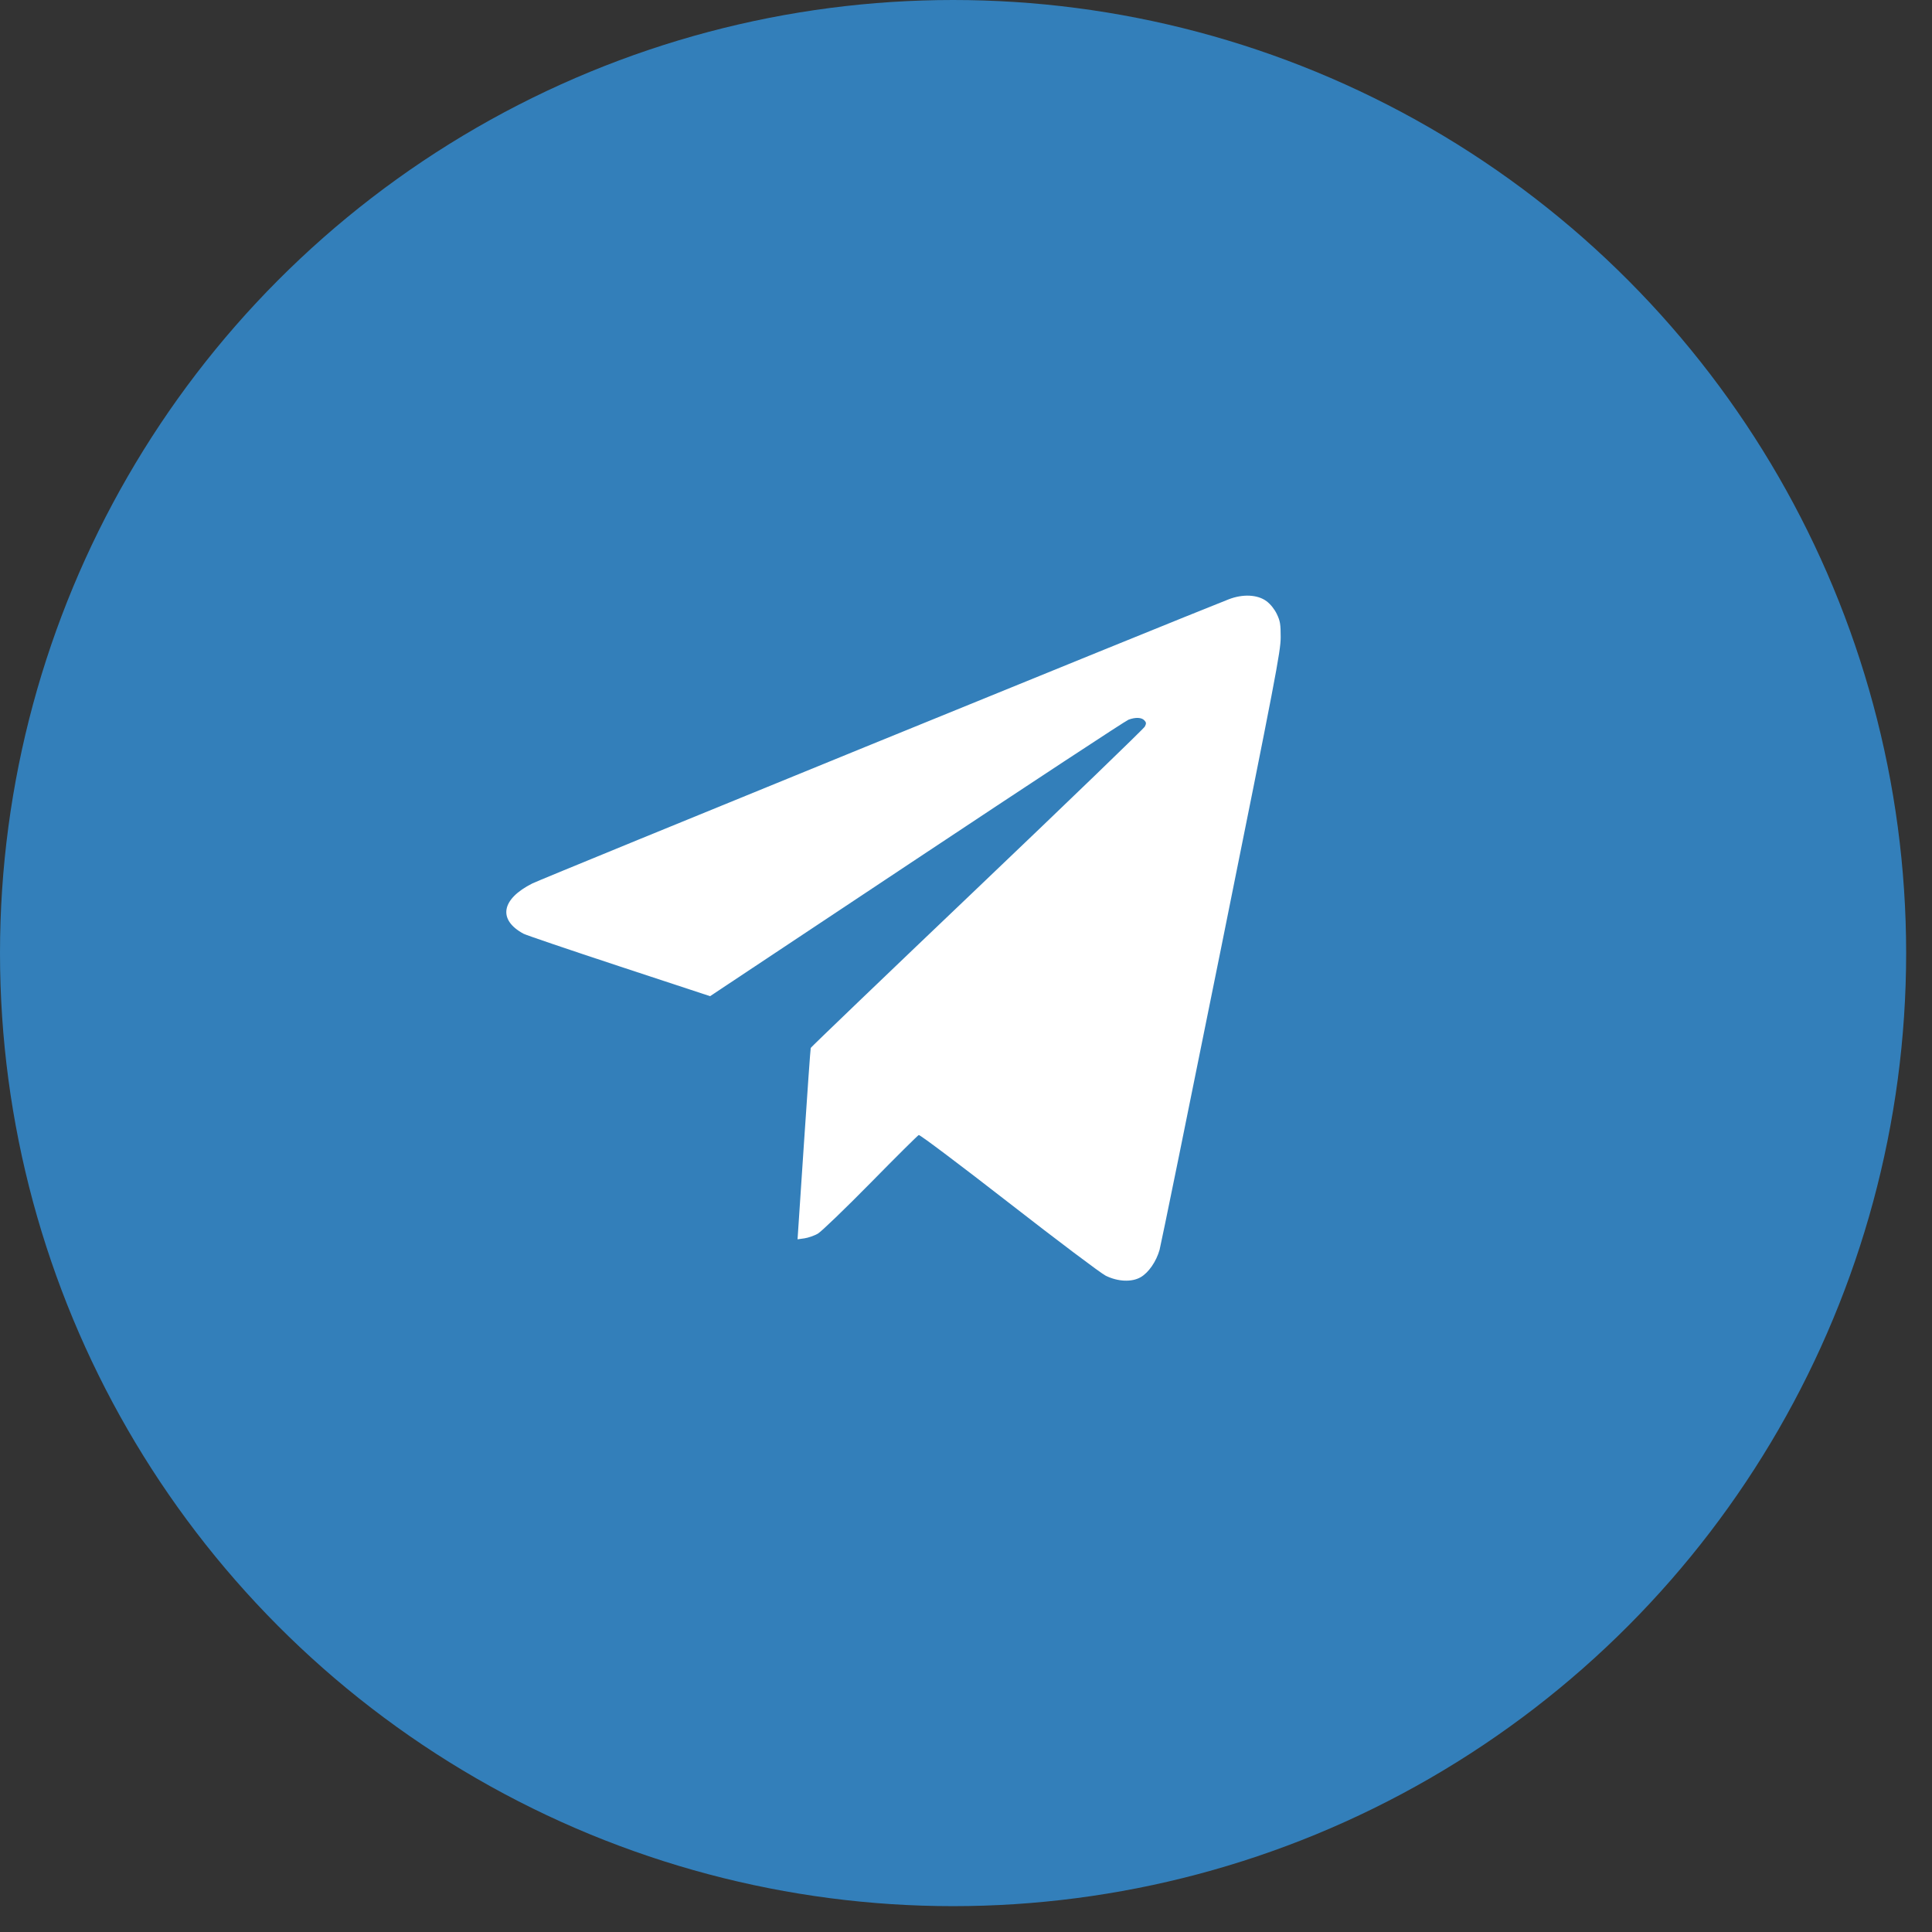
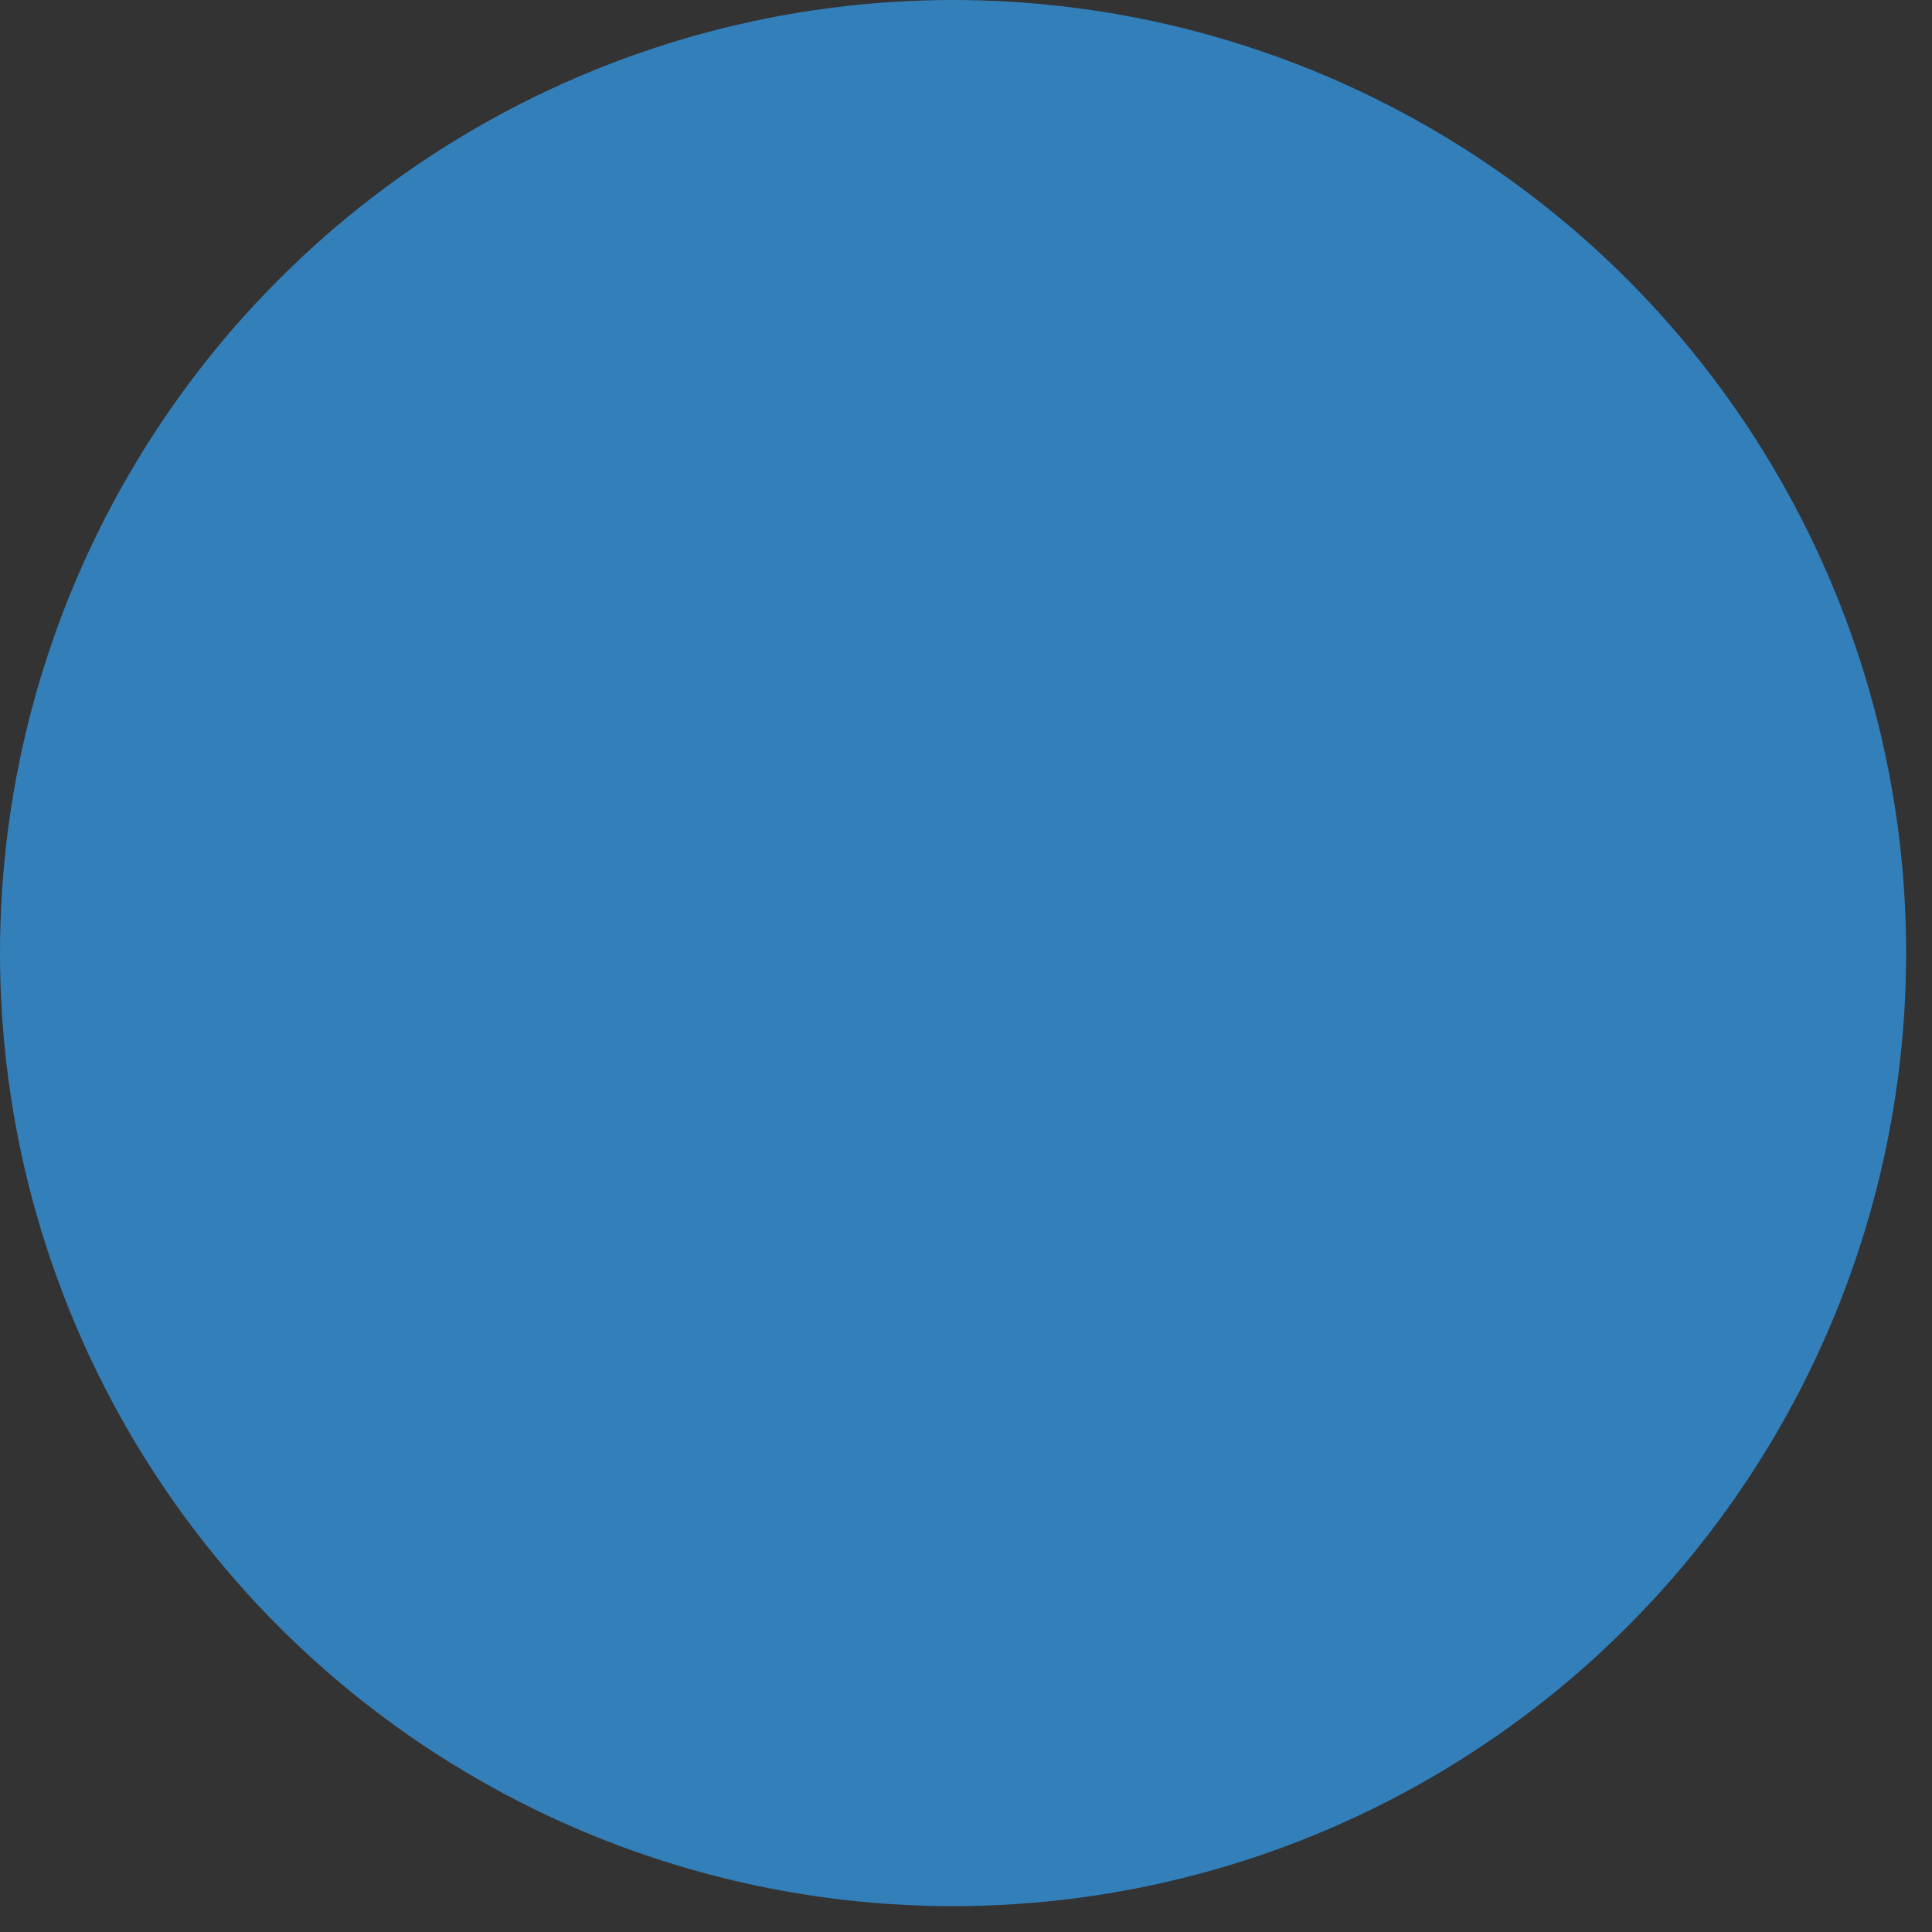
<svg xmlns="http://www.w3.org/2000/svg" width="58" height="58" viewBox="0 0 58 58" fill="none">
  <rect x="0" y="0" width="58" height="58" fill="#333333" stroke="none" />
  <circle cx="28.612" cy="28.612" r="28.612" fill="#337FBA" />
-   <path fill-rule="evenodd" clip-rule="evenodd" d="M36.881 17.994C35.334 18.598 16.263 26.38 15.982 26.521C15.048 26.991 14.939 27.611 15.716 28.031C15.791 28.072 17.082 28.51 18.585 29.006L21.317 29.906L27.521 25.784C30.933 23.517 33.794 21.637 33.878 21.606C34.088 21.528 34.27 21.535 34.354 21.625C34.414 21.688 34.416 21.72 34.369 21.812C34.338 21.873 32.072 24.059 29.334 26.669C26.595 29.279 24.348 31.434 24.339 31.459C24.33 31.484 24.237 32.788 24.133 34.355L23.943 37.205L24.149 37.176C24.262 37.16 24.442 37.097 24.548 37.038C24.654 36.978 25.366 36.292 26.132 35.514C26.897 34.735 27.55 34.087 27.582 34.074C27.615 34.061 28.834 34.978 30.291 36.112C31.748 37.246 33.055 38.23 33.195 38.298C33.561 38.478 33.973 38.496 34.241 38.344C34.48 38.208 34.714 37.87 34.812 37.518C34.85 37.382 35.684 33.293 36.664 28.432C38.296 20.339 38.446 19.555 38.447 19.135C38.447 18.738 38.432 18.644 38.332 18.435C38.261 18.287 38.141 18.137 38.023 18.049C37.754 17.848 37.309 17.826 36.881 17.994Z" fill="white" />
</svg>